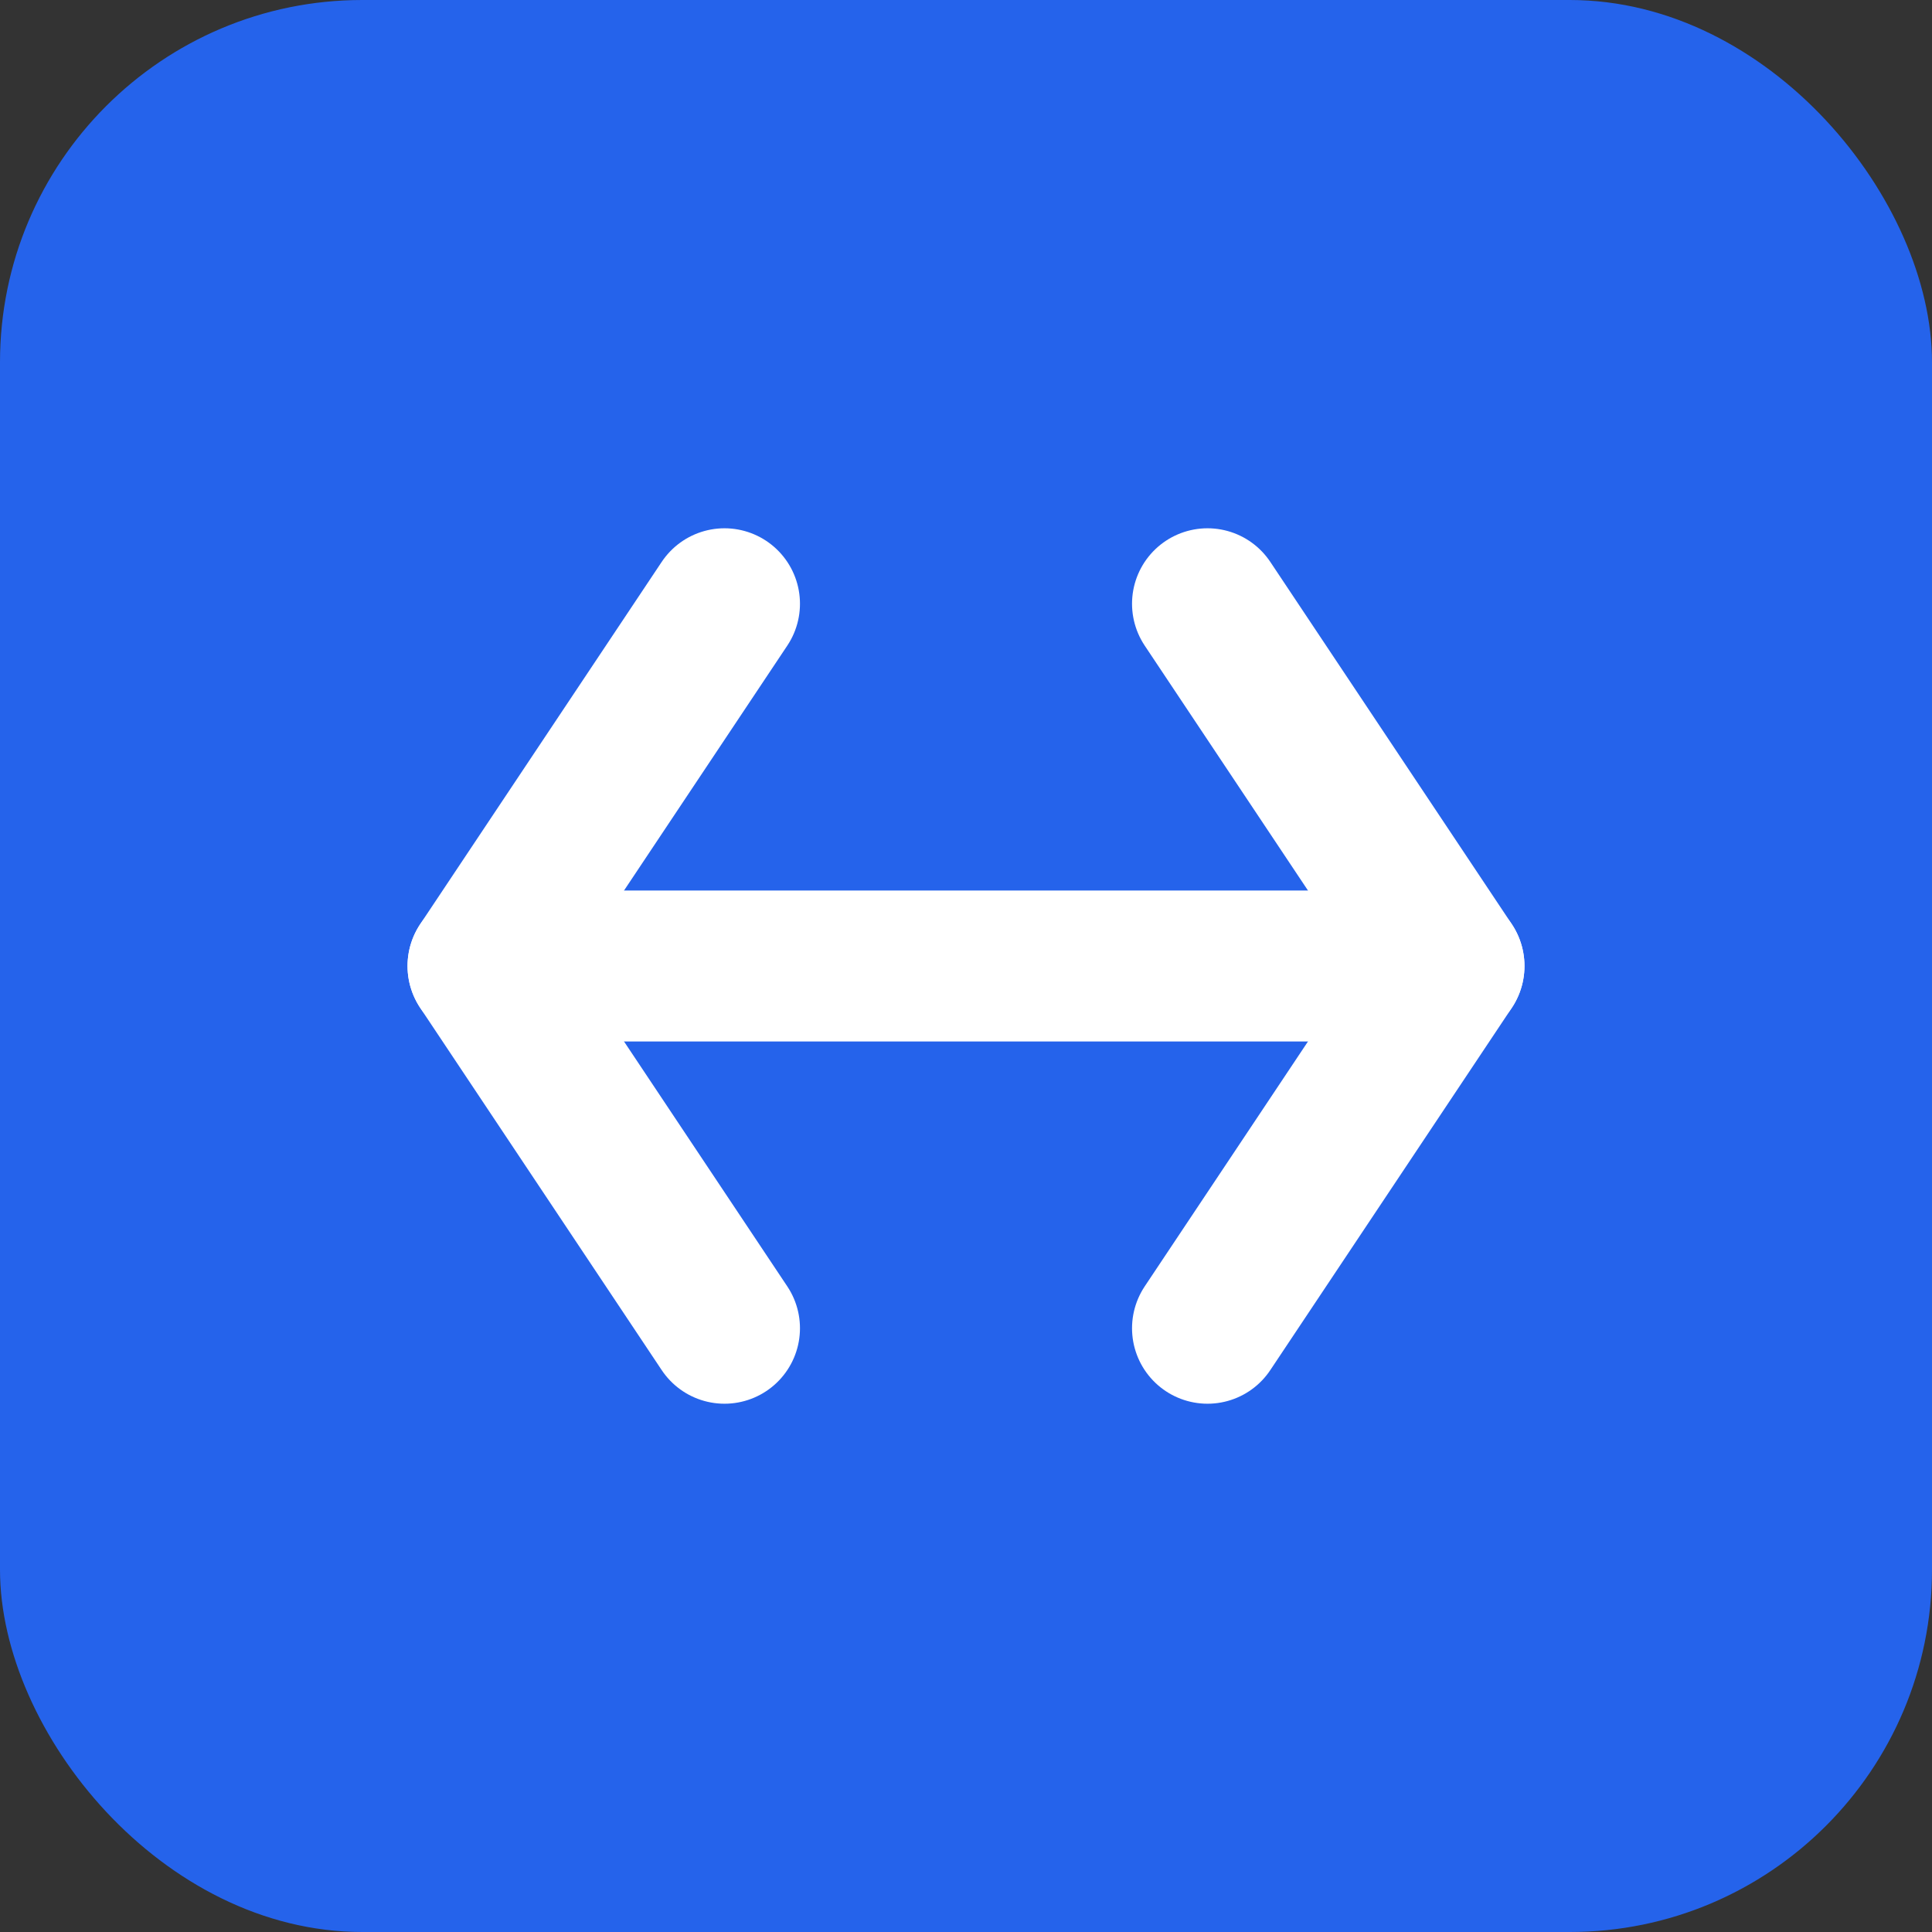
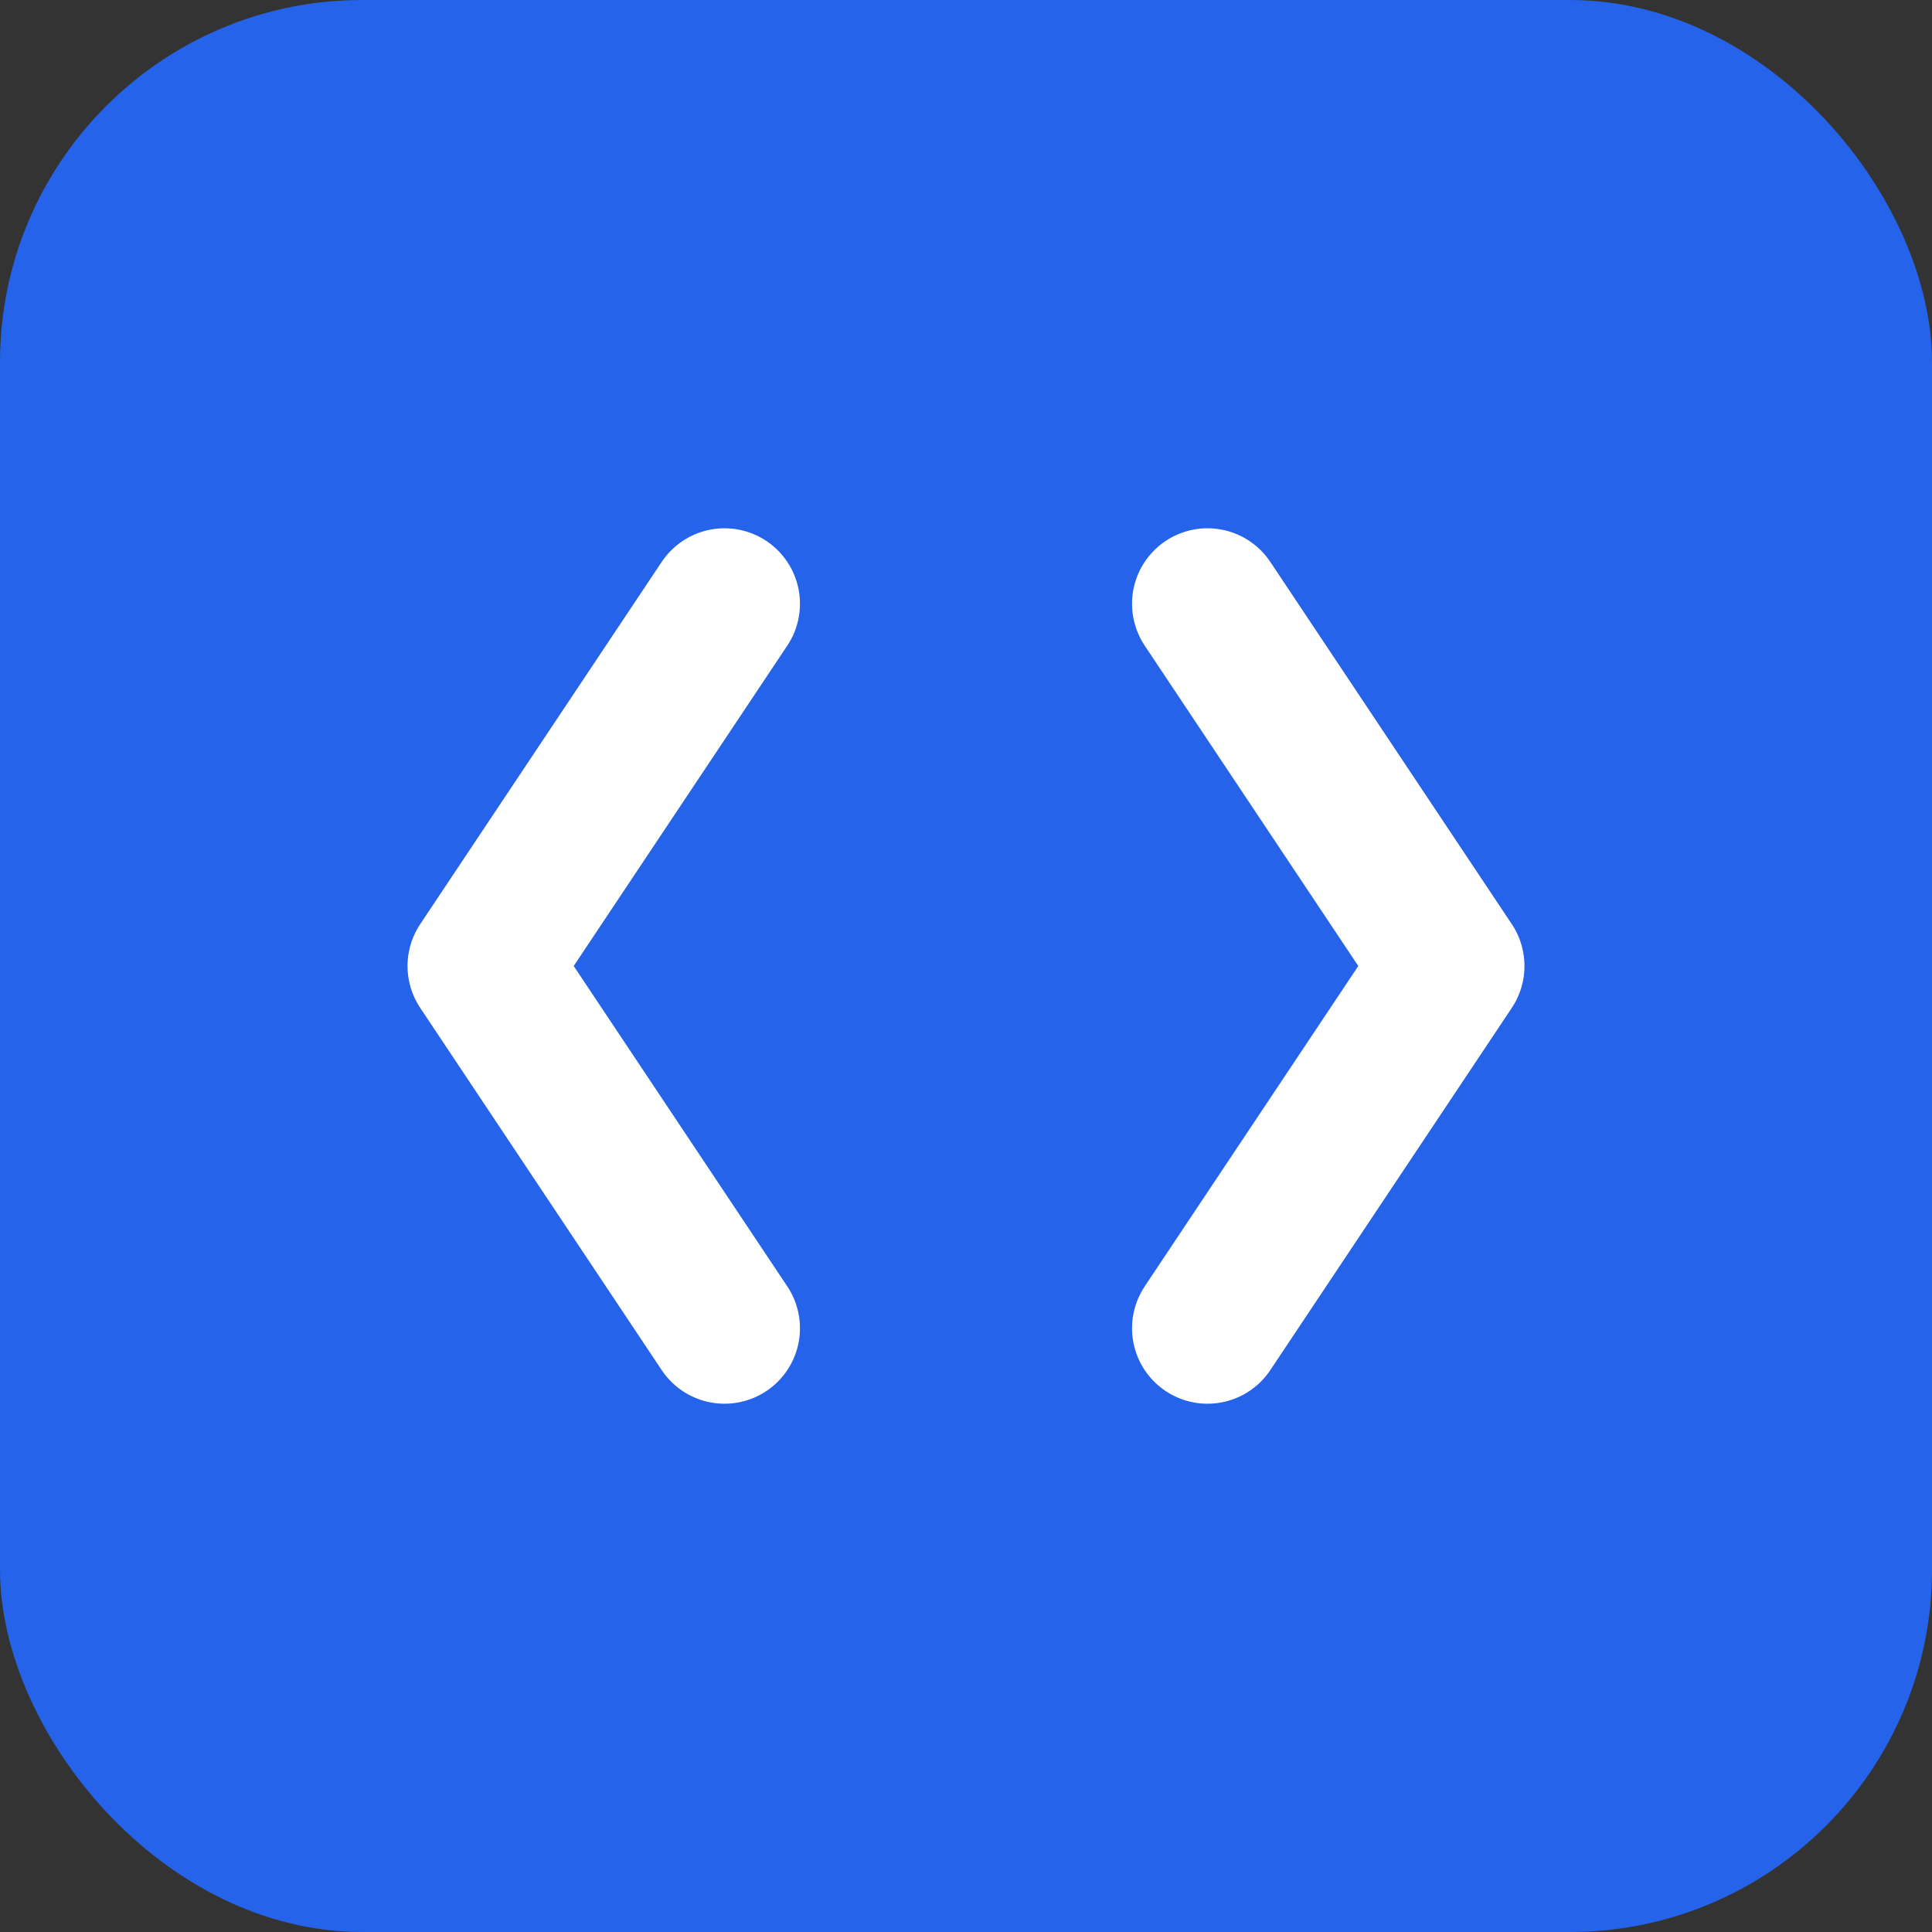
<svg xmlns="http://www.w3.org/2000/svg" width="32" height="32" viewBox="0 0 32 32" fill="none">
  <rect x="0" y="0" width="32" height="32" fill="#333333" stroke="none" />
  <rect width="32" height="32" rx="6" fill="#2563EB" />
-   <path d="M8 16H24" stroke="white" stroke-width="2.5" stroke-linecap="round" />
  <path d="M12 10L8 16L12 22" stroke="white" stroke-width="2.5" stroke-linecap="round" stroke-linejoin="round" />
  <path d="M20 22L24 16L20 10" stroke="white" stroke-width="2.5" stroke-linecap="round" stroke-linejoin="round" />
</svg>